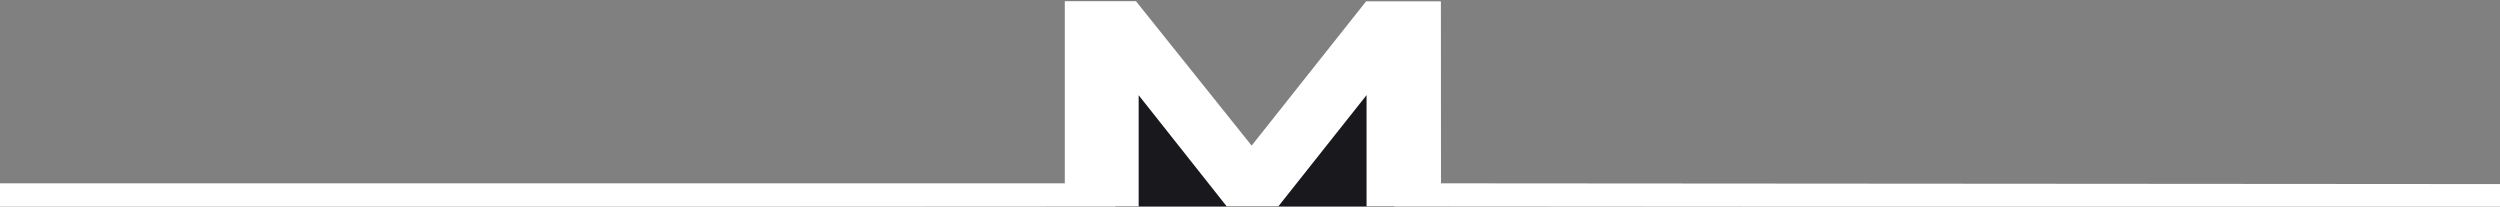
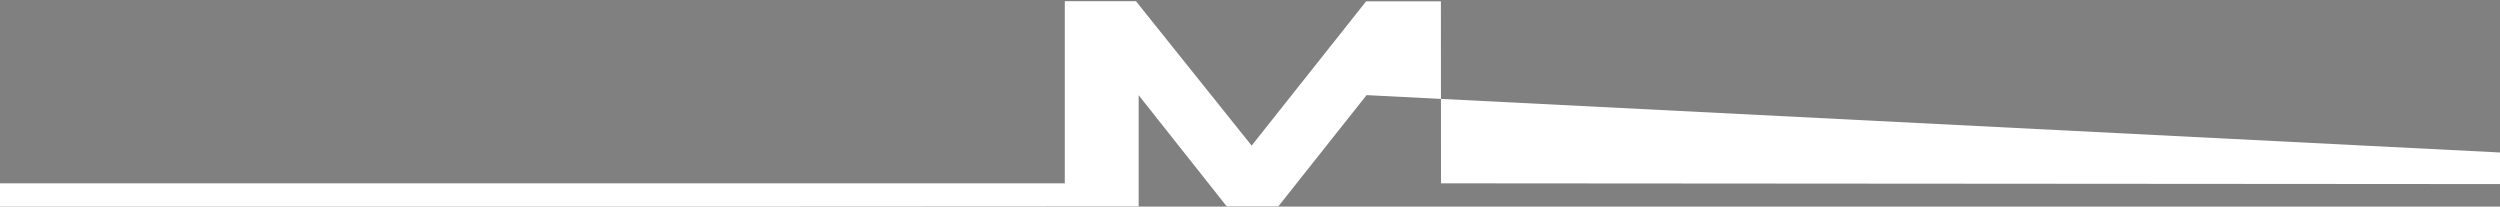
<svg xmlns="http://www.w3.org/2000/svg" width="1024" height="84.62" viewBox="0 0 1024 84.62" xml:space="preserve">
  <rect x="0" y="0" width="1024" height="84.62" fill="#808080" stroke="none" />
  <desc>Created with Fabric.js 4.6.0</desc>
  <defs>
</defs>
  <g transform="matrix(1 0 0 1 513.99 51.52)" id="_v0DtVH1kKOGfu_hYbyYl">
-     <path style="stroke: none; stroke-width: 1; stroke-dasharray: none; stroke-linecap: butt; stroke-dashoffset: 0; stroke-linejoin: miter; stroke-miterlimit: 4; fill: rgb(24,24,29); fill-rule: nonzero; opacity: 1;" transform=" translate(0, 0)" d="M -57.118 33.019 L 57.118 33.019 L 57.118 -33.019 L -0.736 24.835 L -55.349 -29.781 z" stroke-linecap="round" />
-   </g>
+     </g>
  <g transform="matrix(1 0 0 1 512 42.82)" id="zvisXzjiVZeDI4klcrffn">
-     <path style="stroke: none; stroke-width: 1; stroke-dasharray: none; stroke-linecap: butt; stroke-dashoffset: 0; stroke-linejoin: miter; stroke-miterlimit: 4; fill: rgb(255,255,255); fill-rule: nonzero; opacity: 1;" transform=" translate(-304.43, -89.83)" d="M -655.657 122.6 C -655.657 122.6 -558.818 122.08 -313.479 122.088 L 228.57 122.105 L 228.57 47.512 L 257.73 47.512 L 305.1 106.65 L 352 47.551 L 382.621 47.551 L 382.662 122.101 L 1264.515 122.73 L 1264.515 132.143 L 352.172 131.514 L 352.172 85.975 L 316.055 131.514 L 294.87 131.514 L 258.826 86.006 L 258.826 131.545 L -655.654 132.04 C -655.654 132.04 -654.978 121.917 -655.657 122.6 Z" stroke-linecap="round" />
+     <path style="stroke: none; stroke-width: 1; stroke-dasharray: none; stroke-linecap: butt; stroke-dashoffset: 0; stroke-linejoin: miter; stroke-miterlimit: 4; fill: rgb(255,255,255); fill-rule: nonzero; opacity: 1;" transform=" translate(-304.43, -89.83)" d="M -655.657 122.6 C -655.657 122.6 -558.818 122.08 -313.479 122.088 L 228.57 122.105 L 228.57 47.512 L 257.73 47.512 L 305.1 106.65 L 352 47.551 L 382.621 47.551 L 382.662 122.101 L 1264.515 122.73 L 1264.515 132.143 L 352.172 85.975 L 316.055 131.514 L 294.87 131.514 L 258.826 86.006 L 258.826 131.545 L -655.654 132.04 C -655.654 132.04 -654.978 121.917 -655.657 122.6 Z" stroke-linecap="round" />
  </g>
</svg>